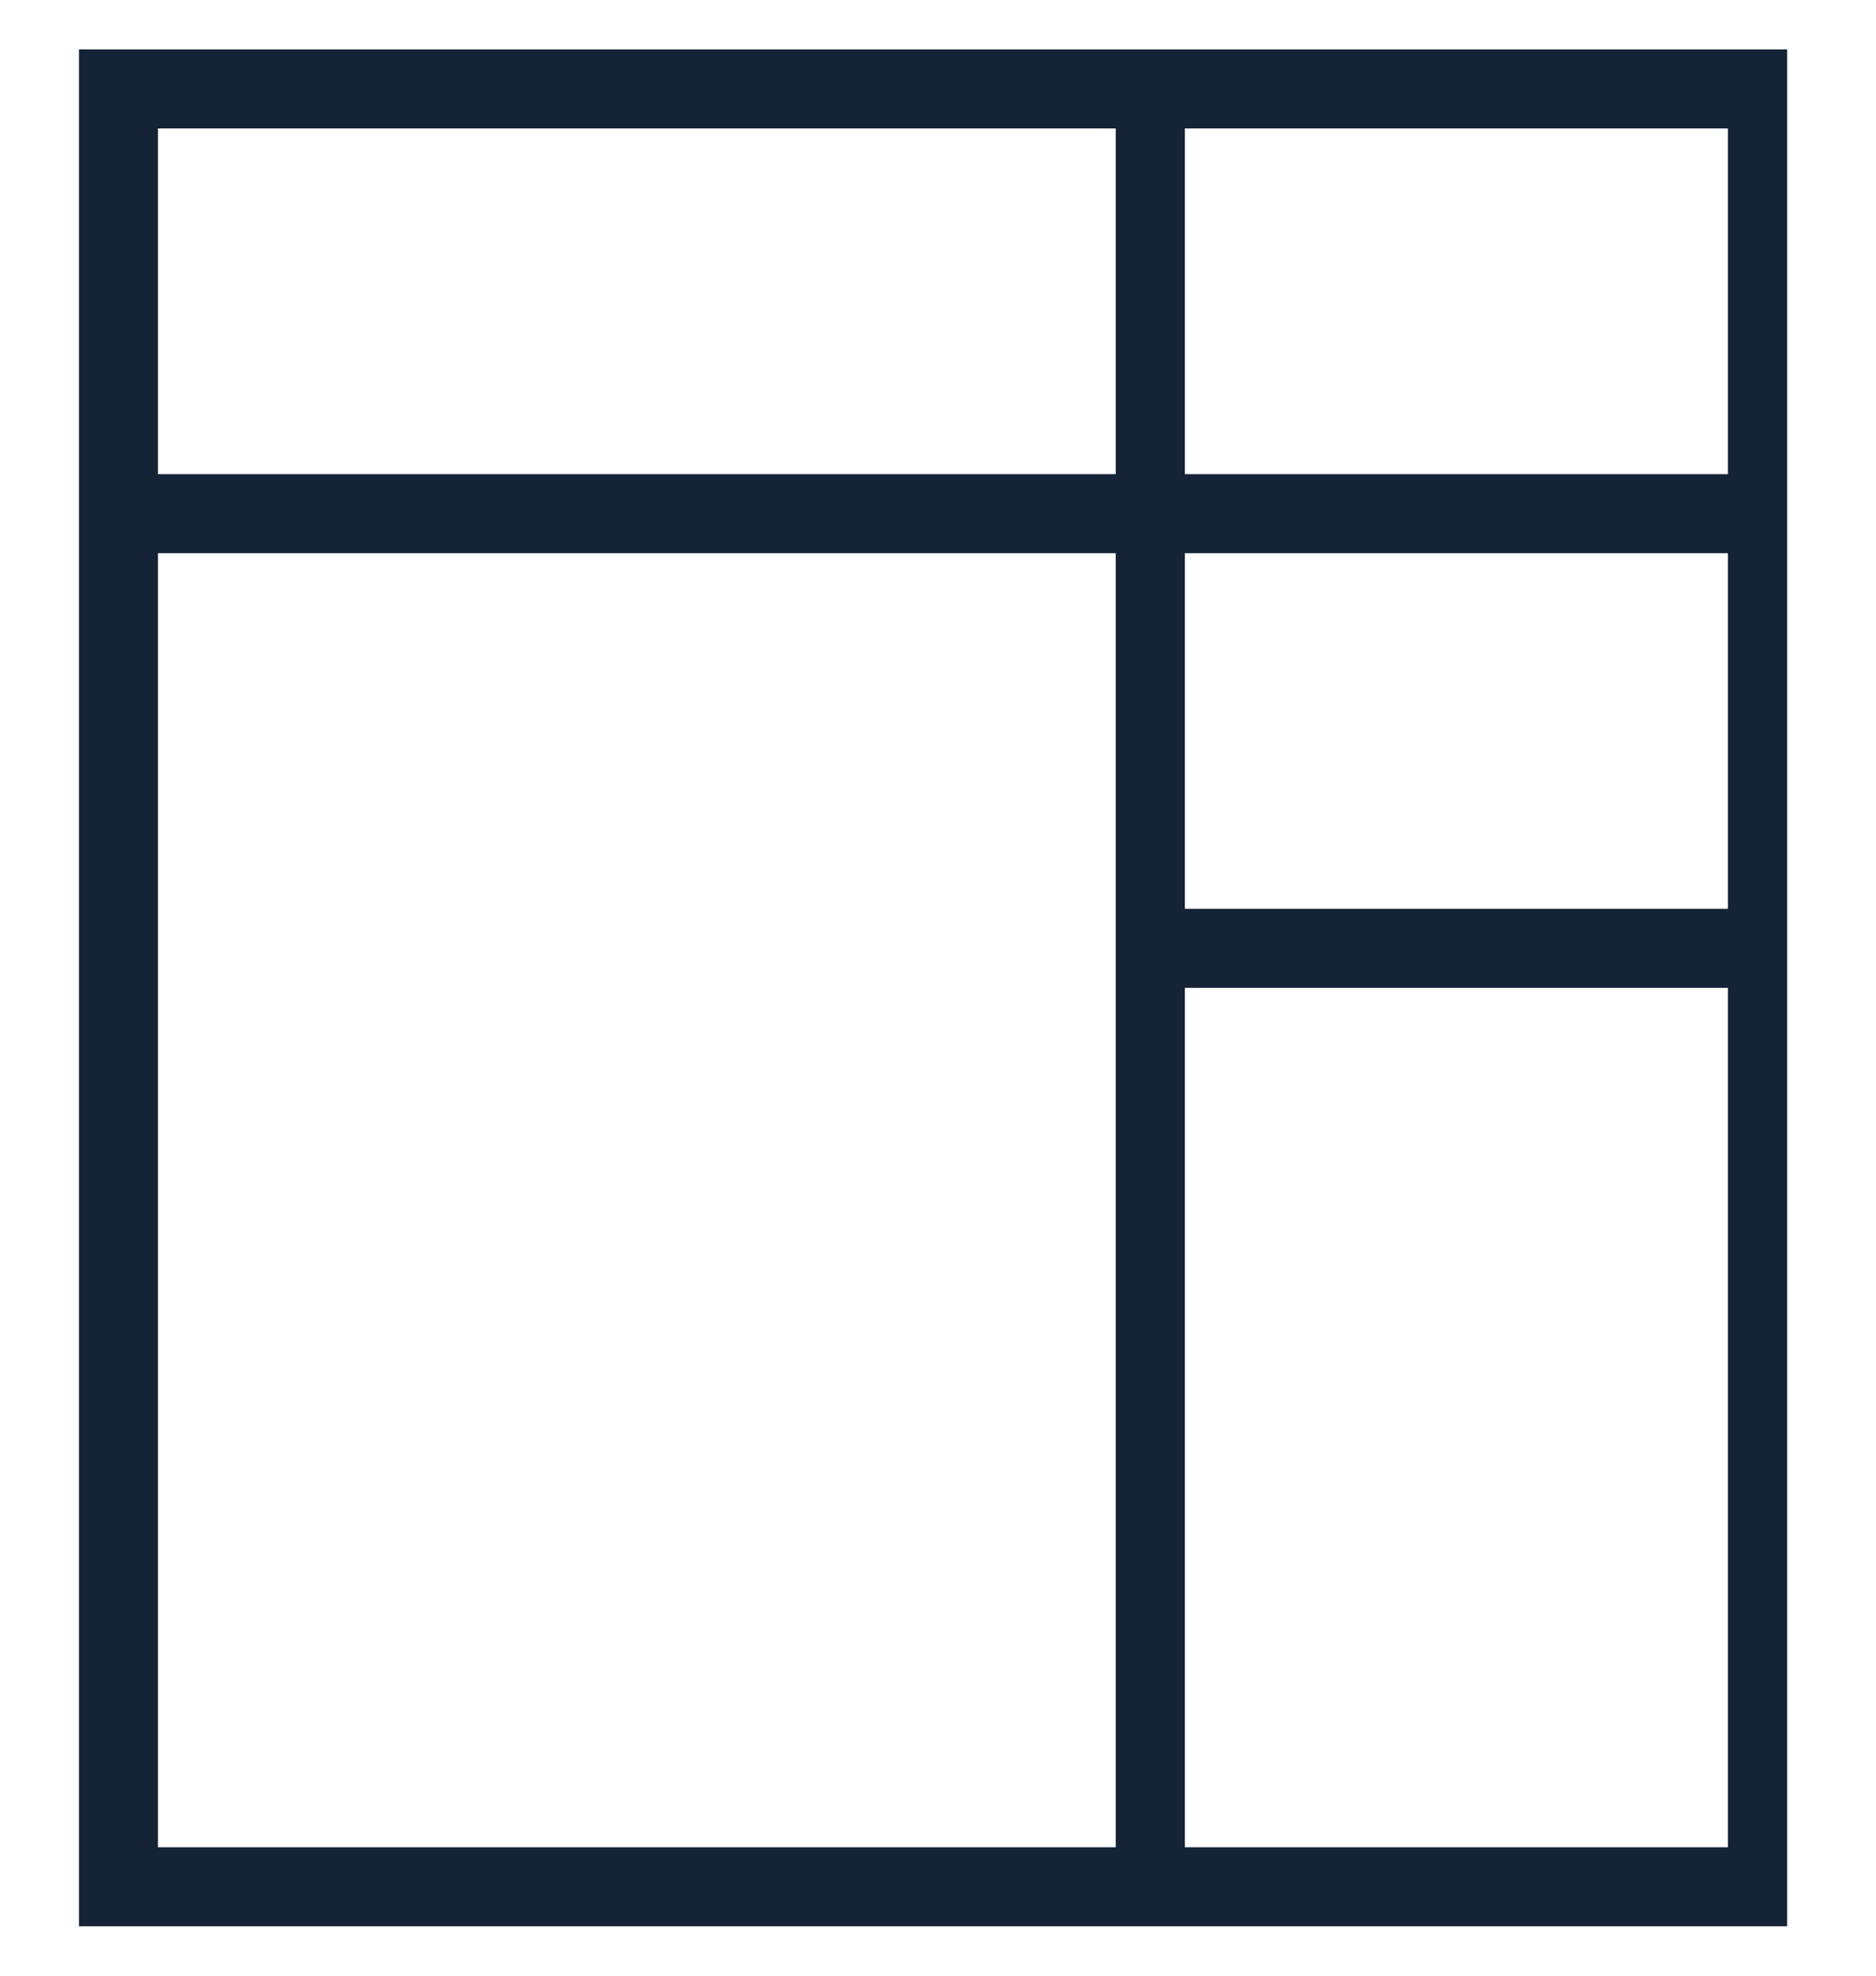
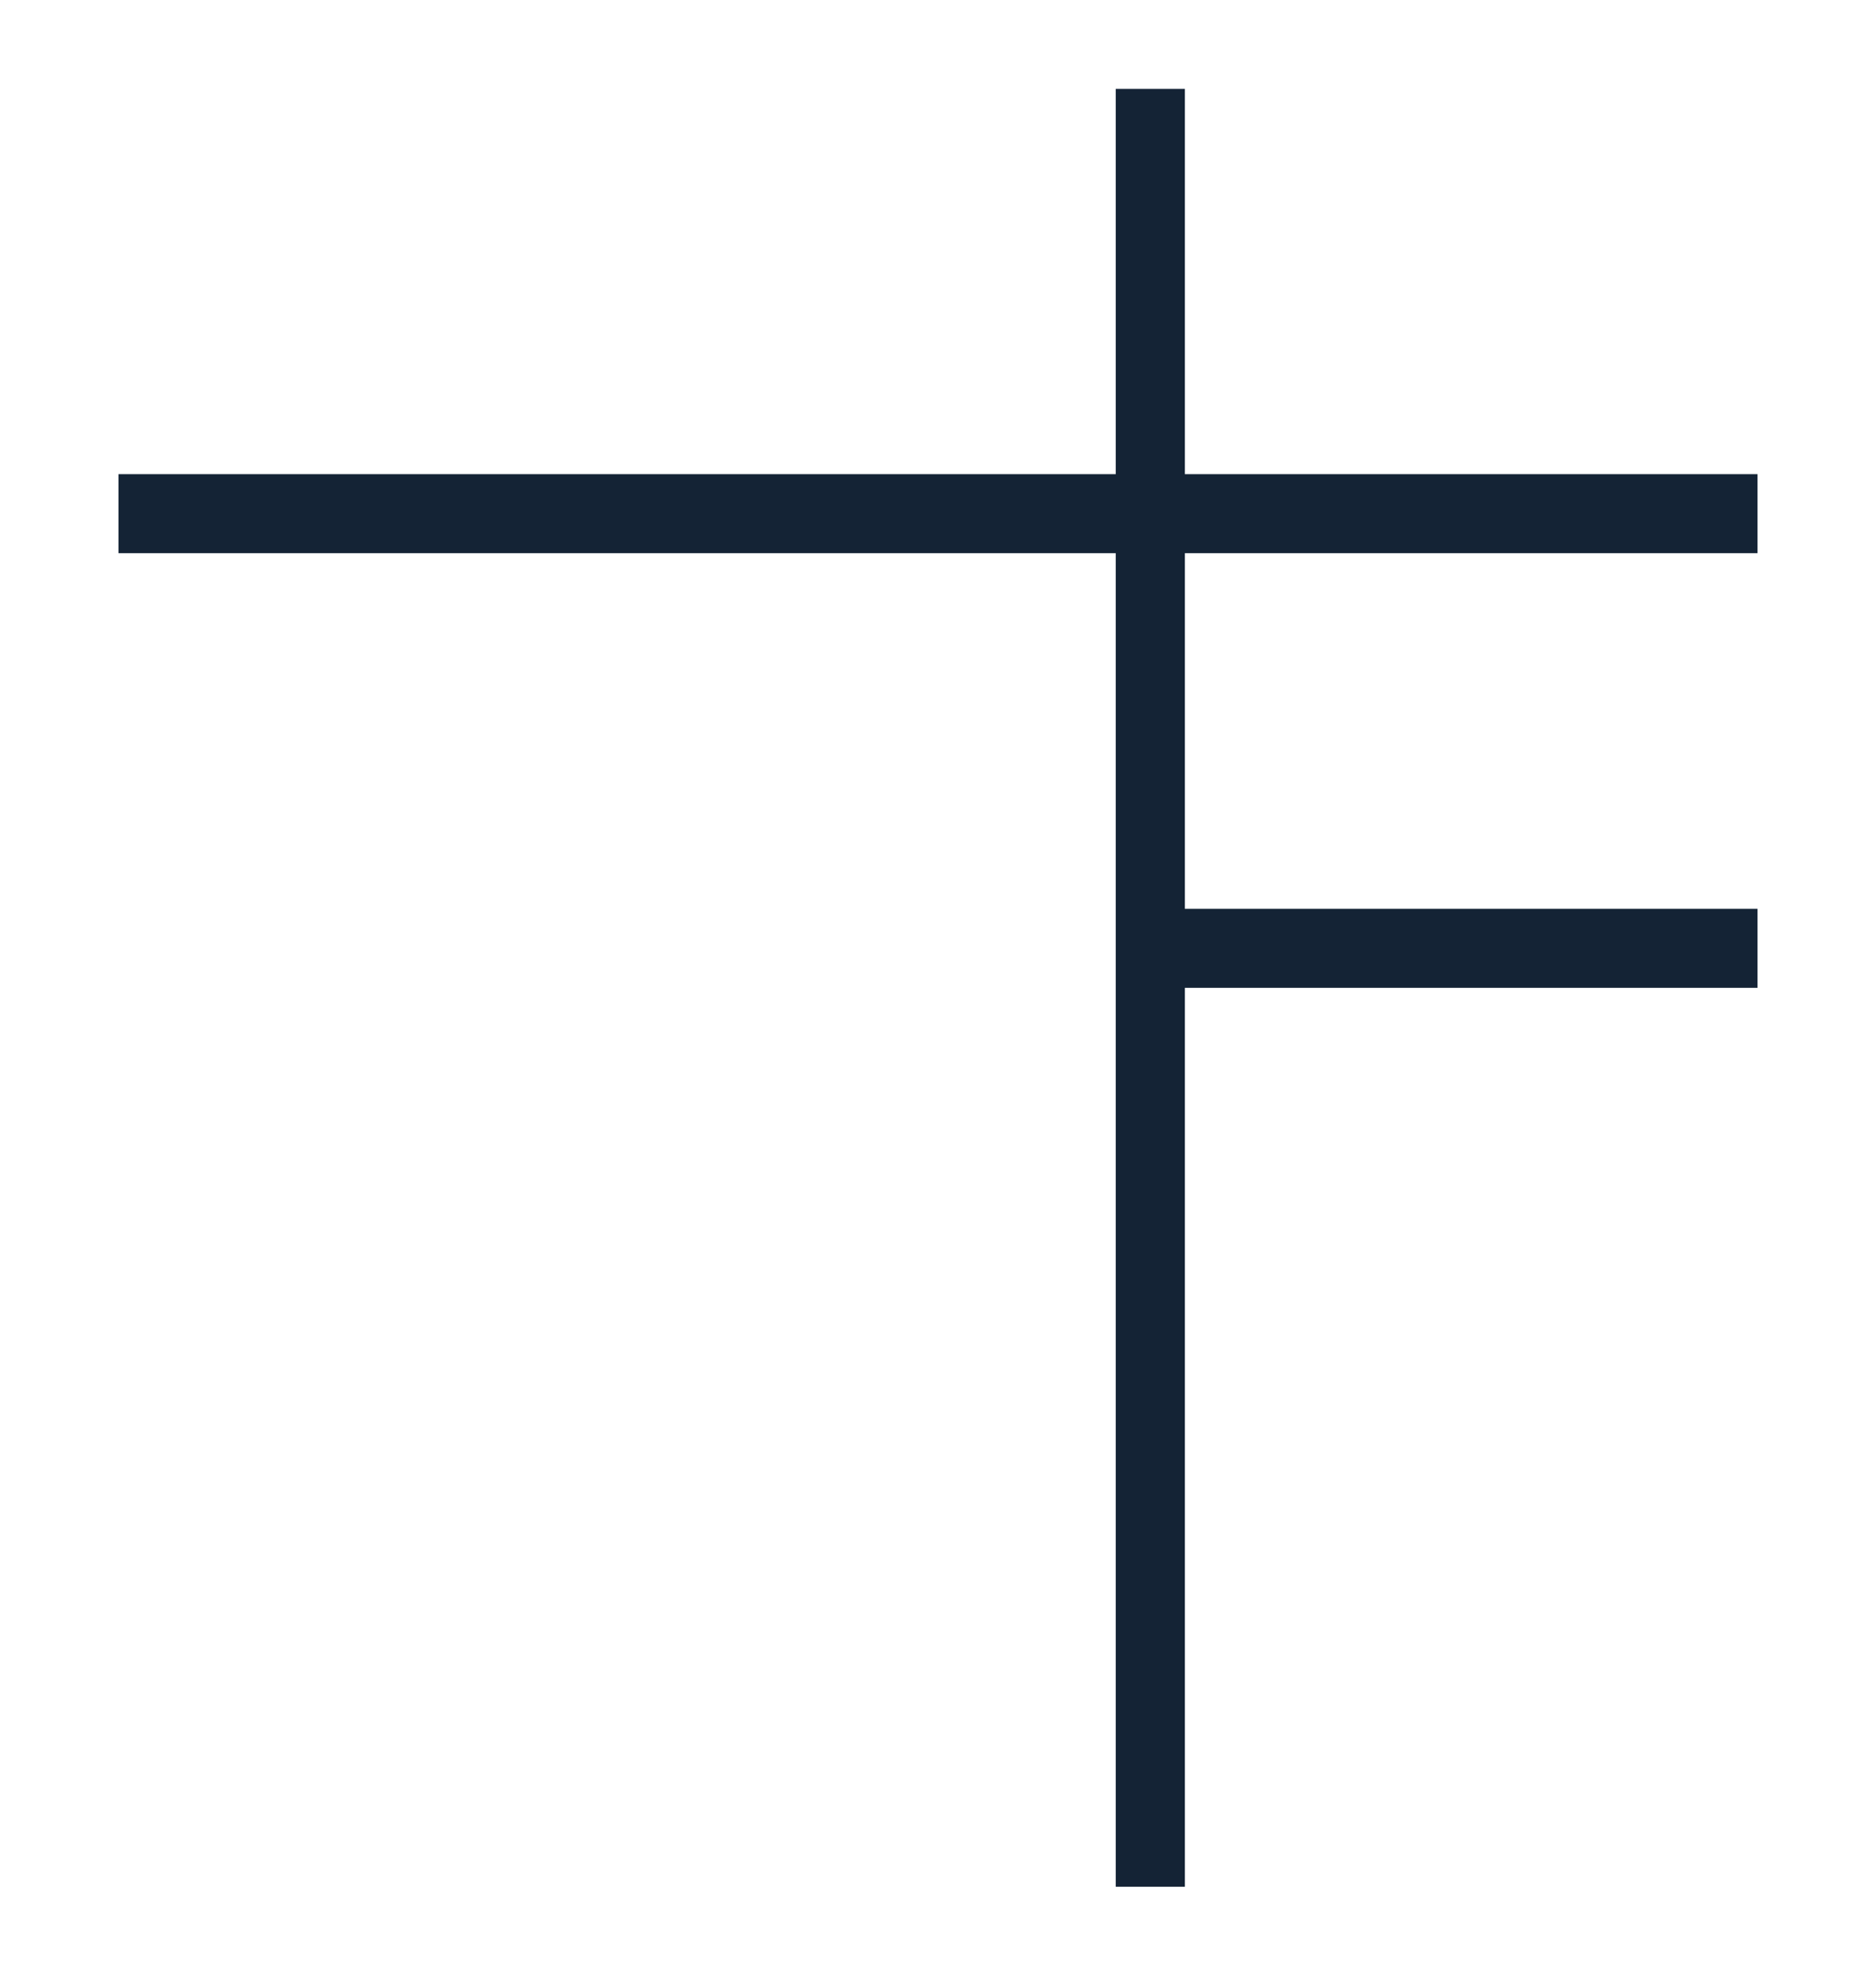
<svg xmlns="http://www.w3.org/2000/svg" version="1.1" id="Слой_1" x="0px" y="0px" viewBox="0 0 19 20" style="enable-background:new 0 0 19 20;" xml:space="preserve">
  <style type="text/css">
	.st0{fill:#142335;}
</style>
  <g>
-     <path class="st0" d="M18.2,19.5H0.8v-19h17.3V19.5z M1.6,18.7h15.9V1.3H1.6V18.7z" />
    <path class="st0" d="M12,0.9h-0.7v18.2H12V0.9z" />
    <path class="st0" d="M17.8,4.8H1.2v0.8h16.6V4.8z" />
    <path class="st0" d="M17.8,9.2h-6.1V10h6.1V9.2z" />
  </g>
</svg>